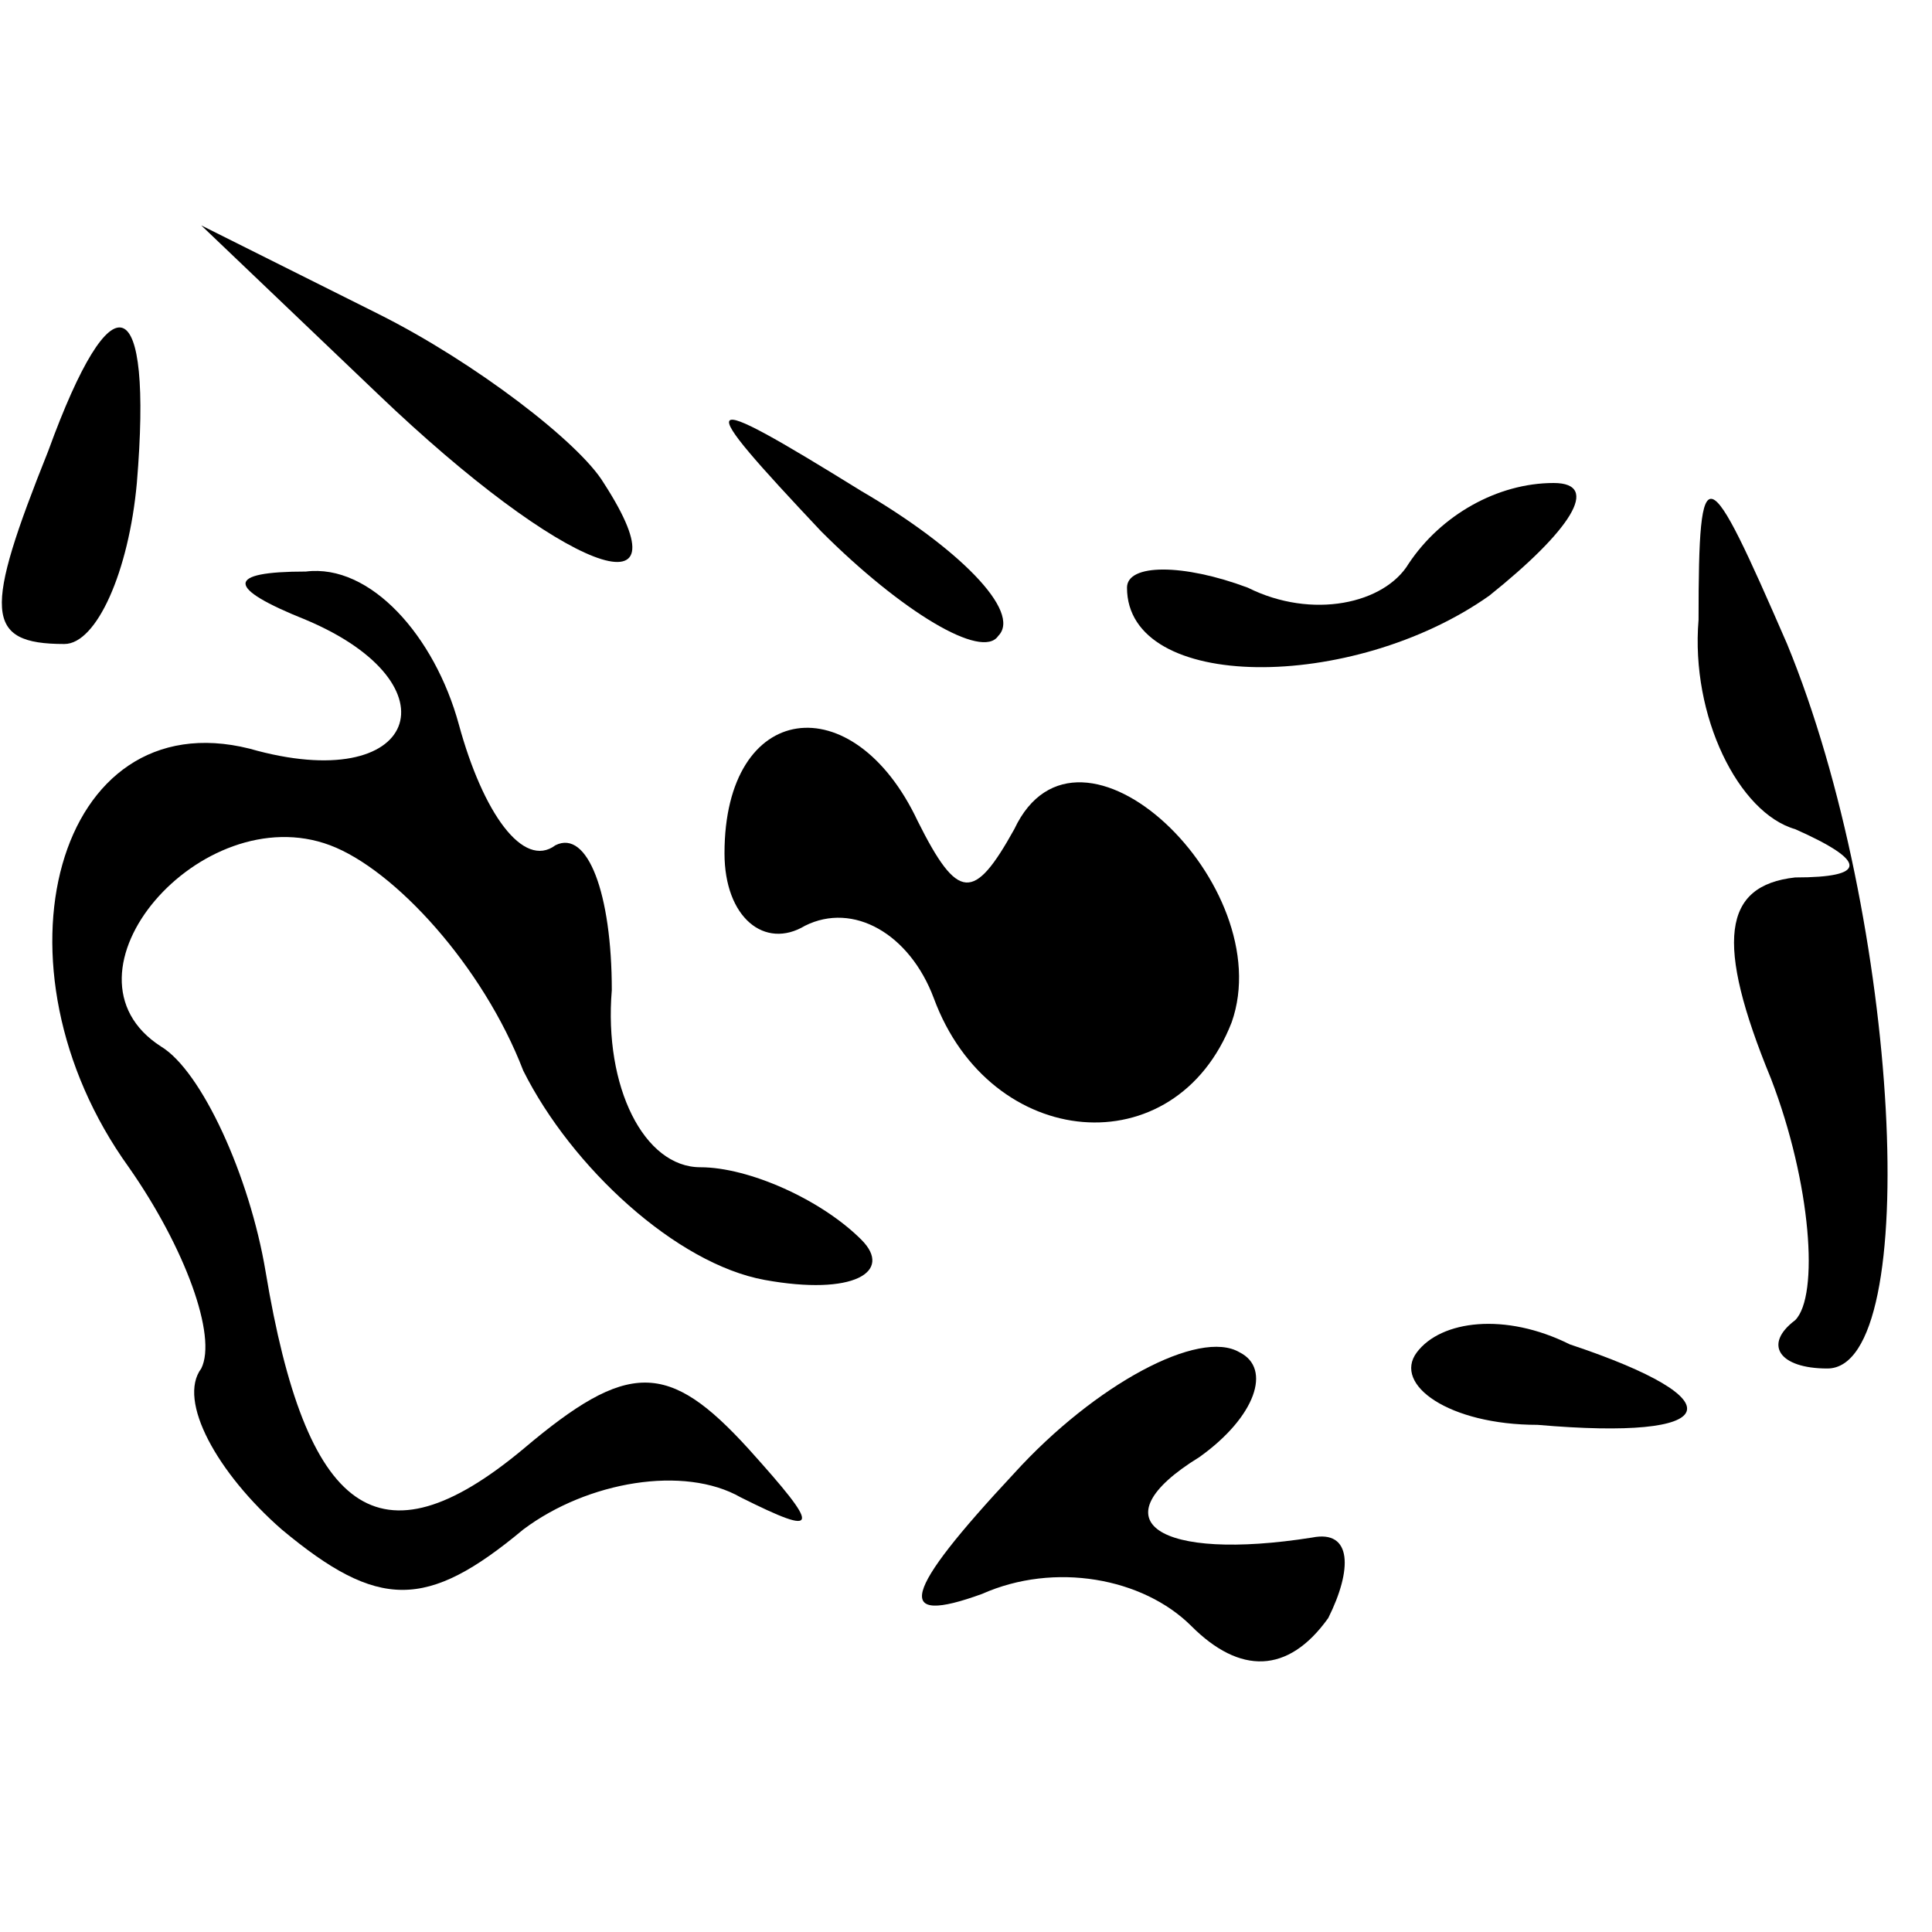
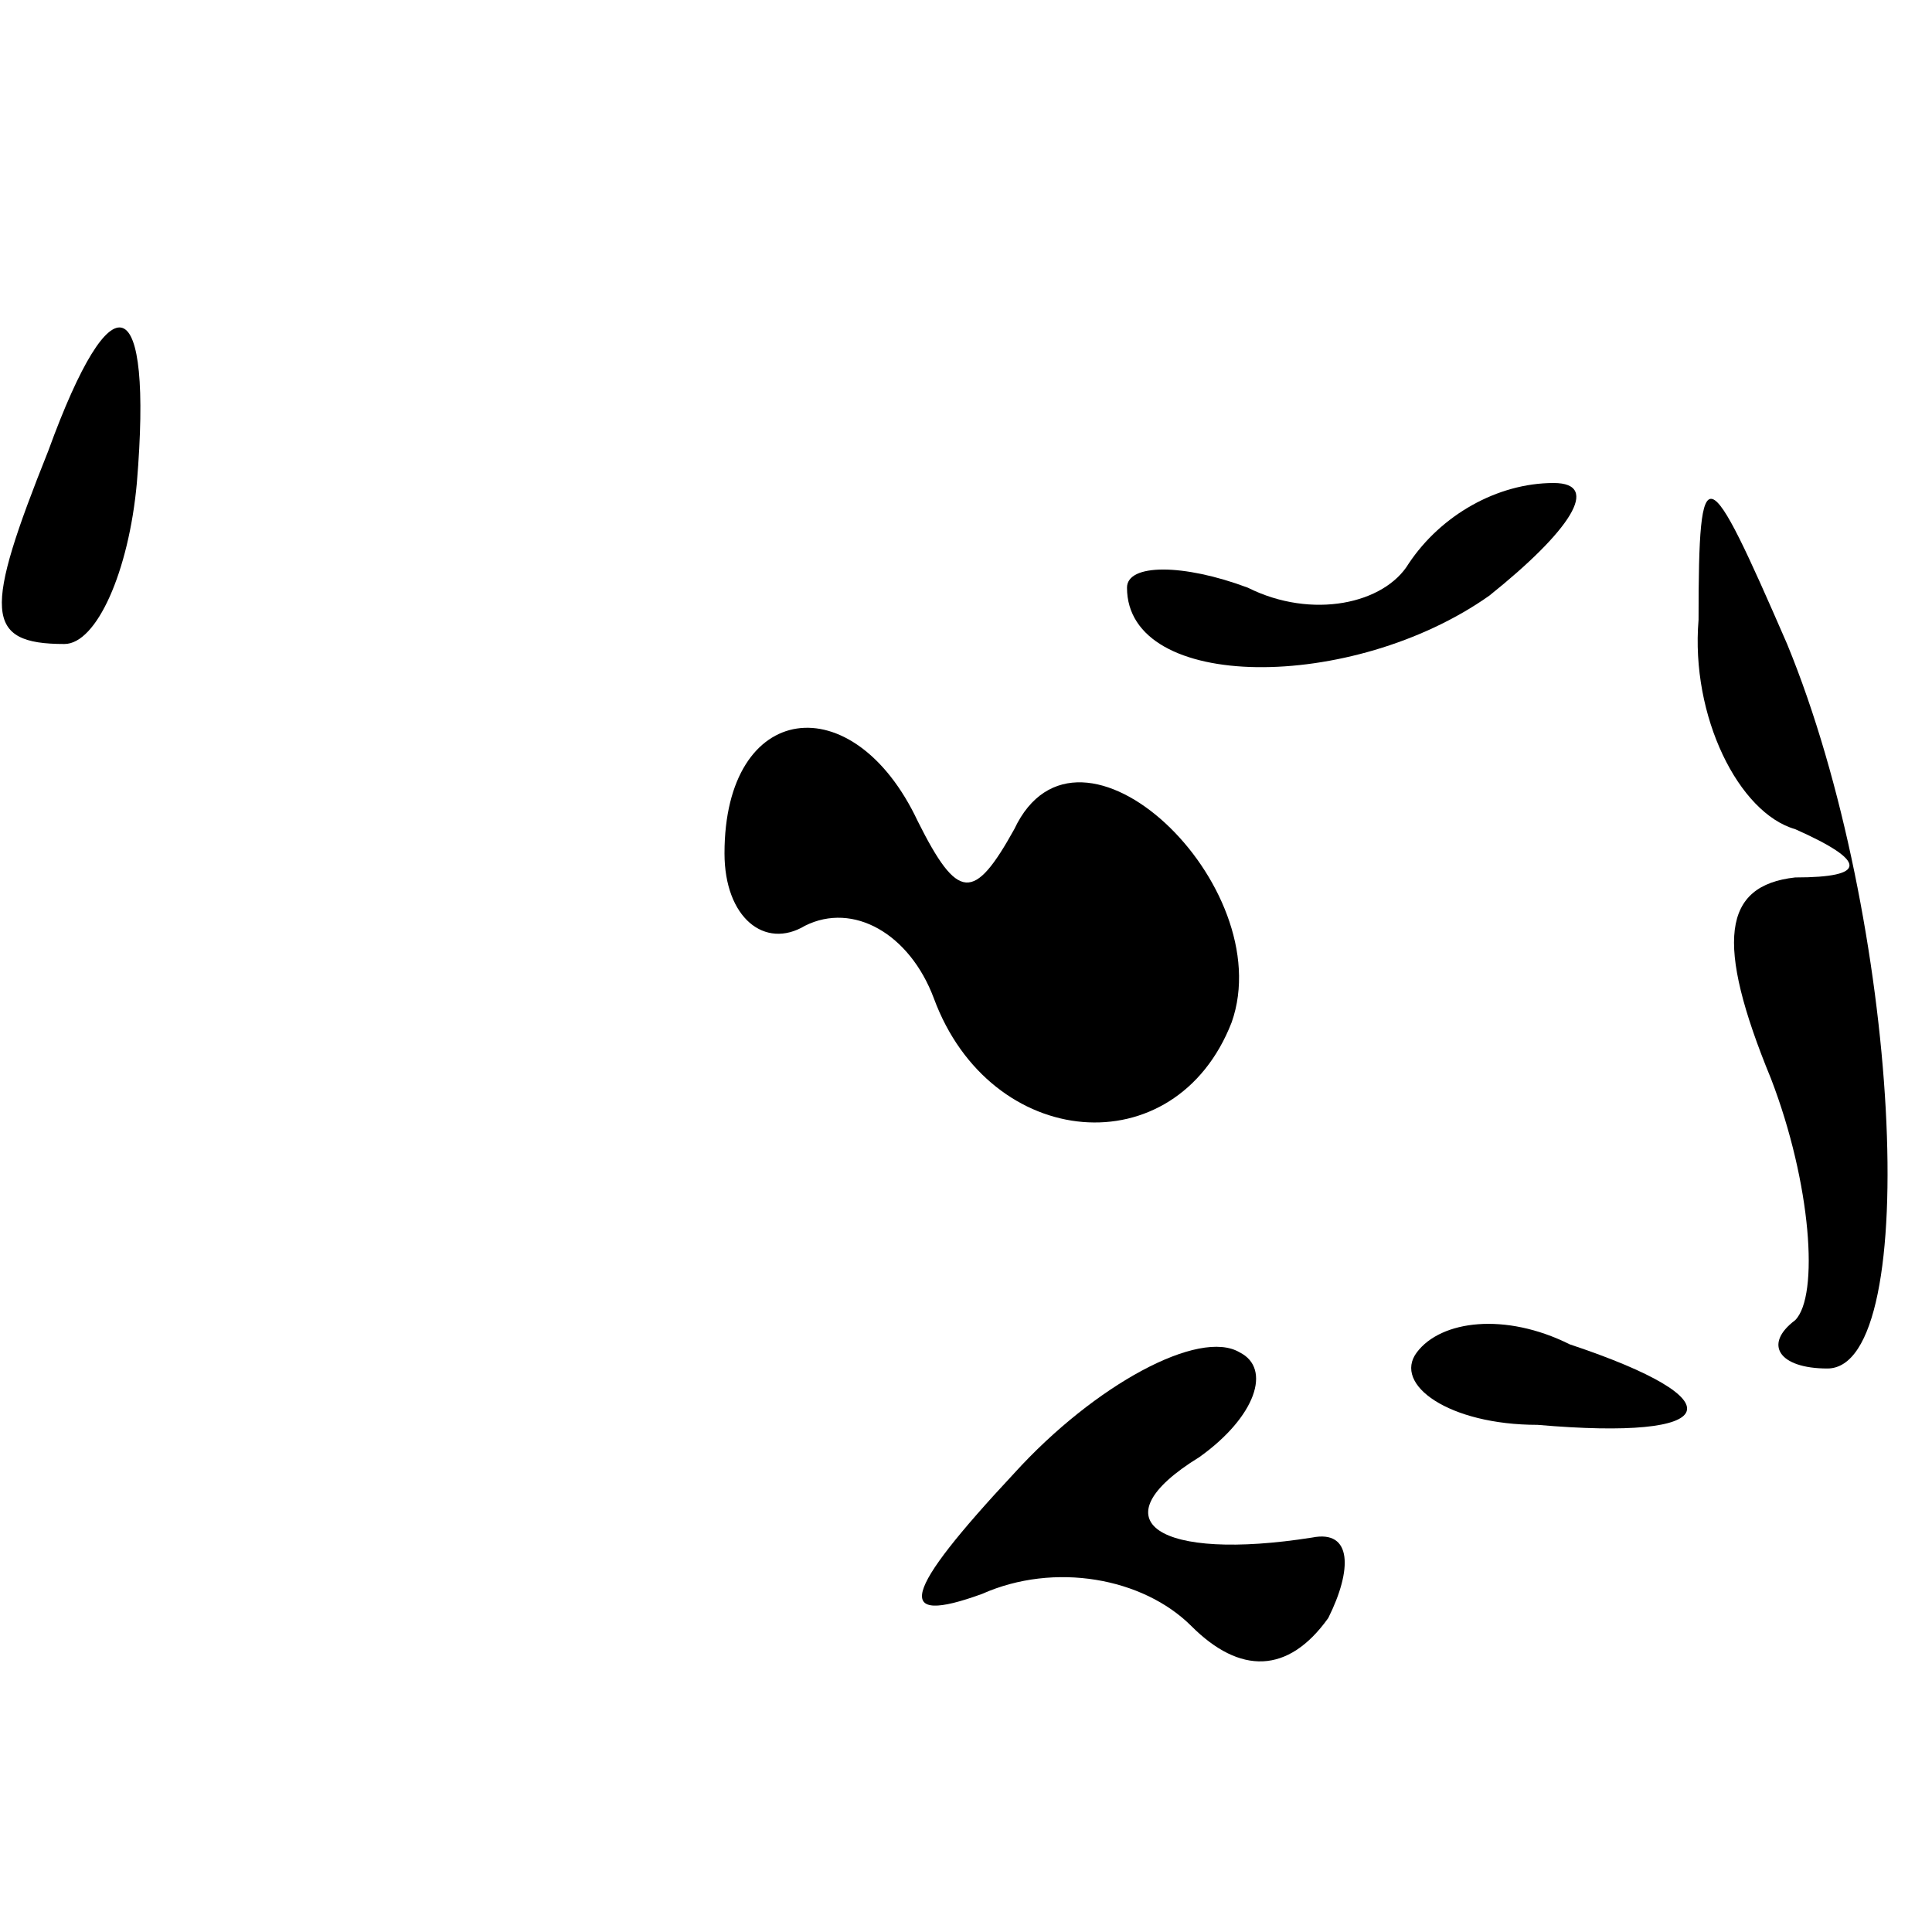
<svg xmlns="http://www.w3.org/2000/svg" version="1.0" width="24pt" height="24pt" viewBox="0 0 24 24" preserveAspectRatio="xMidYMid meet">
  <g transform="translate(0,24) scale(0.1,-0.1)" fill="#000000" stroke="none">
-     <path d="M47 191 c23 -22 39 -28 28 -11 -3 5 -16 15 -28 21 l-22 11 22 -21z" />
    <path d="M6 184 c-8 -20 -8 -24 2 -24 4 0 8 9 9 20 2 24 -3 26 -11 4z" />
-     <path d="M102 174 c10 -10 20 -16 22 -13 3 3 -5 11 -17 18 -21 13 -21 12 -5 -5z" />
    <path d="M175 170 c-3 -5 -12 -7 -20 -3 -8 3 -15 3 -15 0 0 -13 28 -13 45 -1 10 8 14 14 8 14 -7 0 -14 -4 -18 -10z" />
    <path d="M211 163 c-1 -12 5 -24 12 -26 9 -4 9 -6 0 -6 -9 -1 -10 -8 -3 -25 5 -13 6 -27 3 -30 -4 -3 -2 -6 4 -6 12 0 9 56 -5 90 -10 23 -11 24 -11 3z" />
-     <path d="M38 163 c19 -8 14 -22 -7 -16 -24 6 -33 -27 -15 -52 7 -10 11 -21 9 -25 -3 -4 2 -13 10 -20 12 -10 18 -10 30 0 8 6 20 8 27 4 10 -5 10 -4 1 6 -10 11 -15 11 -28 0 -18 -15 -27 -8 -32 22 -2 12 -8 25 -13 28 -14 9 5 31 21 25 8 -3 19 -15 24 -28 6 -12 19 -24 30 -26 11 -2 16 1 12 5 -5 5 -14 9 -20 9 -7 0 -12 10 -11 22 0 12 -3 20 -7 18 -4 -3 -9 4 -12 15 -3 11 -11 20 -19 19 -10 0 -10 -2 0 -6z" />
+     <path d="M38 163 z" />
    <path d="M90 134 c0 -8 5 -12 10 -9 6 3 13 -1 16 -9 7 -19 30 -21 37 -3 6 17 -19 41 -27 24 -5 -9 -7 -9 -12 1 -8 17 -24 15 -24 -4z" />
    <path d="M126 57 c-14 -15 -15 -19 -4 -15 9 4 20 2 26 -4 6 -6 12 -6 17 1 3 6 3 11 -2 10 -19 -3 -27 2 -14 10 7 5 9 11 5 13 -5 3 -18 -4 -28 -15z" />
    <path d="M176 72 c-3 -4 4 -9 15 -9 23 -2 25 3 4 10 -8 4 -16 3 -19 -1z" />
  </g>
</svg>